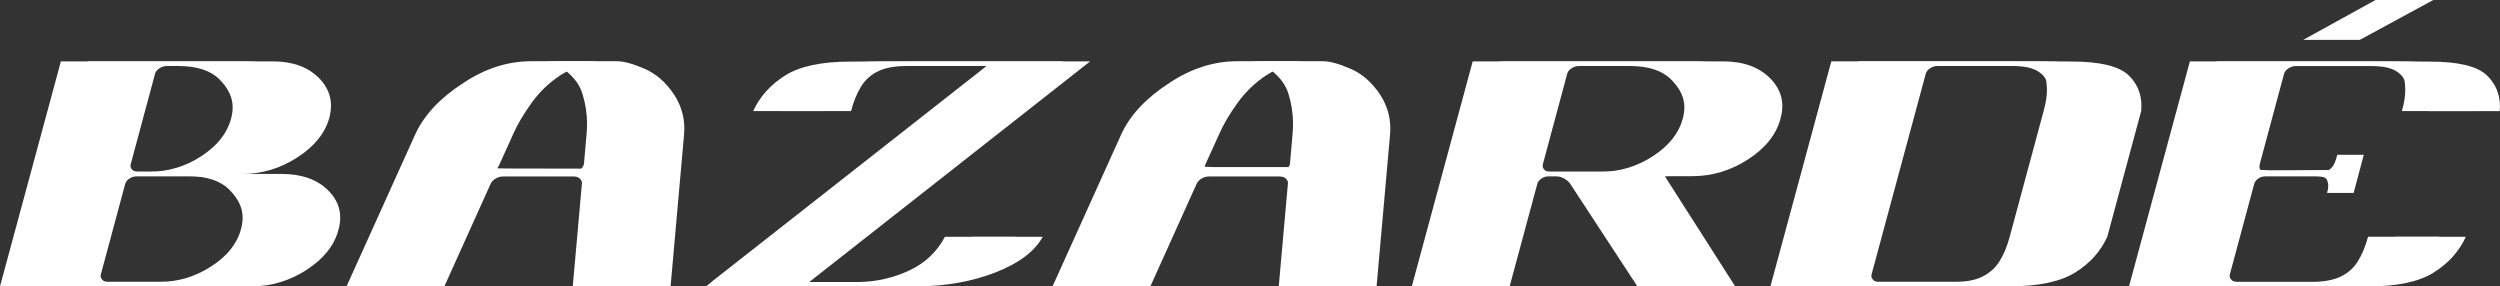
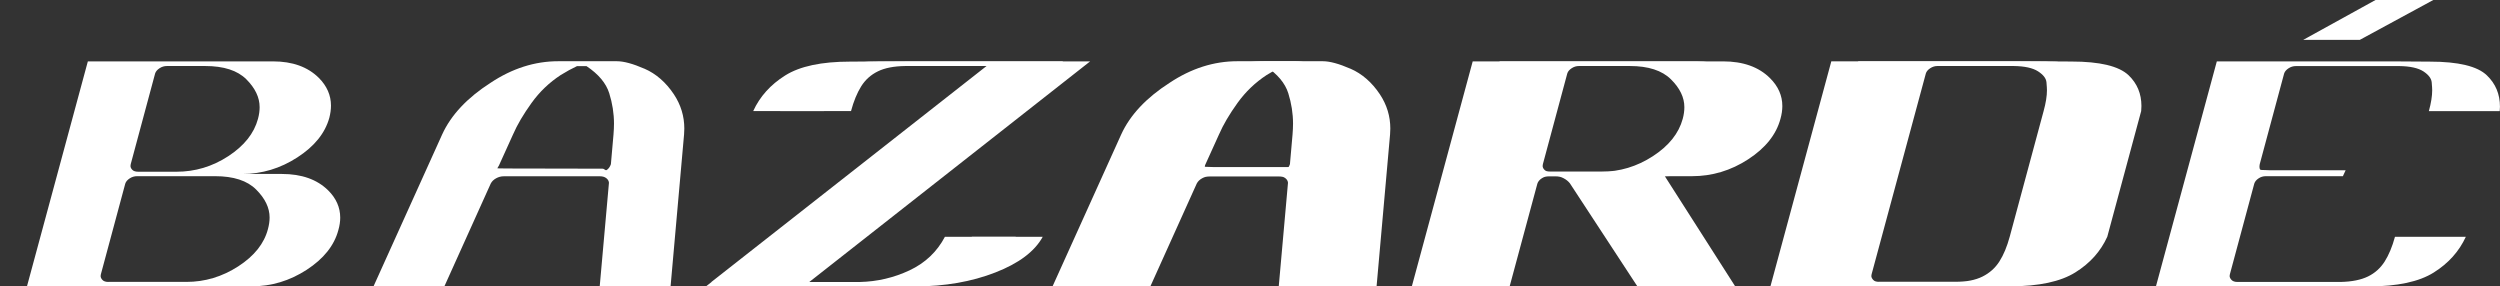
<svg xmlns="http://www.w3.org/2000/svg" viewBox="0 0 516.5 59.17" data-name="Layer 1" id="Layer_1">
  <rect x="0" y="0" width="516.5" height="59.17" fill="#333333" stroke="none" />
  <defs>
    <style>
      .cls-1 {
        fill: #fff;
        stroke-width: 0px;
      }
    </style>
  </defs>
  <polygon points="475.84 8.24 490.78 0 502.72 0 487.53 8.24 475.84 8.24" class="cls-1" />
  <g>
    <g>
-       <path d="m44.5,35.94h8.17c4.08,0,7.26,1.13,9.55,3.38,1.66,1.64,2.5,3.53,2.5,5.65,0,.82-.13,1.68-.39,2.58-.85,3.18-3.03,5.91-6.54,8.19-3.51,2.28-7.3,3.42-11.38,3.42H0L12.58,12.68h38.23c4.05,0,7.21,1.14,9.5,3.42,1.66,1.67,2.5,3.58,2.5,5.73,0,.8-.12,1.63-.34,2.5-.88,3.18-3.08,5.91-6.61,8.19-3.52,2.28-7.31,3.42-11.36,3.42Zm-27.66,22.3h16.11c3.82,0,7.38-1.07,10.7-3.21,3.31-2.14,5.36-4.71,6.14-7.71.23-.85.34-1.64.34-2.38,0-2-.92-3.92-2.77-5.77-1.84-1.85-4.68-2.77-8.49-2.77h-16.11c-.56,0-1.07.15-1.54.46-.47.31-.78.67-.91,1.08l-5.04,18.73c-.03.13-.05.24-.05.35,0,.28.13.56.39.83.26.27.67.4,1.22.4Zm14.05-22.76c3.85,0,7.42-1.07,10.7-3.21,3.28-2.14,5.33-4.71,6.14-7.71.23-.85.34-1.65.34-2.42,0-2-.91-3.92-2.74-5.75-1.83-1.83-4.67-2.75-8.52-2.75h-7.88c-.56,0-1.07.15-1.54.46-.47.31-.78.67-.91,1.08l-5.04,18.73c-.03.13-.05.26-.05.38,0,.28.13.55.39.81.26.26.67.38,1.22.38h7.88Z" class="cls-1" />
-       <path d="m127.59,14.2c2.38,1.04,4.41,2.8,6.07,5.29,1.44,2.18,2.15,4.54,2.15,7.08,0,.38-.02.78-.05,1.19l-2.79,31.42h-14.64l1.91-21.42c-.03-.38-.22-.7-.56-.96-.34-.26-.78-.38-1.3-.38h-19.87c-.56,0-1.08.14-1.59.42-.51.28-.87.64-1.1,1.08l-9.59,21.26h-14.64l14.2-31.42c1.83-4,5.16-7.55,9.99-10.65,4.47-2.97,9.14-4.46,14-4.46h12.09c1.44,0,3.34.52,5.73,1.56Zm-17.33,1.29c-2.35,1.54-4.36,3.46-6.02,5.77s-2.94,4.47-3.82,6.5l-2.79,6.15-.1.23c-.03.1-.05.21-.05.31,0,.21.06.4.2.58.26.31.67.46,1.22.46h19.58c.52,0,.97-.14,1.35-.4.37-.27.64-.66.81-1.17l.54-6.15c.06-.77.1-1.51.1-2.23,0-2.1-.33-4.19-.98-6.27-.65-2.08-2.22-3.95-4.7-5.61h-1.96c-1.05.49-2.17,1.1-3.38,1.85Z" class="cls-1" />
      <path d="m146.99,58.24l56.83-44.6h-22.37c-2.32.03-4.2.39-5.65,1.1-1.45.71-2.6,1.74-3.45,3.1-.85,1.36-1.55,3.06-2.1,5.11h-14.64c1.37-3,3.57-5.45,6.61-7.36,3.04-1.91,7.51-2.86,13.41-2.86l6.07-.04h37.94l-58.01,45.57h16.01c3.59-.08,7.01-.88,10.26-2.4,3.25-1.53,5.69-3.84,7.32-6.94h14.64c-1.66,3.03-4.94,5.49-9.81,7.38-4.88,1.9-10.39,2.86-16.52,2.88h-37.69l1.17-.92Z" class="cls-1" />
      <path d="m273.45,14.2c2.38,1.04,4.41,2.8,6.07,5.29,1.44,2.18,2.15,4.54,2.15,7.08,0,.38-.02.78-.05,1.19l-2.79,31.42h-14.64l1.91-21.42c-.03-.38-.22-.7-.56-.96-.34-.26-.78-.38-1.3-.38h-19.87c-.56,0-1.08.14-1.59.42-.51.28-.87.64-1.1,1.08l-9.59,21.26h-14.64l14.2-31.42c1.83-4,5.16-7.55,9.99-10.65,4.47-2.97,9.14-4.46,14-4.46h12.09c1.44,0,3.34.52,5.73,1.56Zm-17.33,1.29c-2.35,1.54-4.36,3.46-6.02,5.77-1.66,2.31-2.94,4.47-3.82,6.5l-2.79,6.15-.1.23c-.03.1-.05.21-.05.31,0,.21.06.4.2.58.26.31.67.46,1.22.46h19.58c.52,0,.97-.14,1.35-.4.37-.27.64-.66.81-1.17l.54-6.15c.06-.77.1-1.51.1-2.23,0-2.1-.33-4.19-.98-6.27-.65-2.08-2.22-3.95-4.7-5.61h-1.96c-1.05.49-2.17,1.1-3.38,1.85Z" class="cls-1" />
      <path d="m314.45,36.4c-.56,0-1.06.15-1.52.46-.46.31-.75.67-.88,1.08l-5.73,21.23h-14.64l12.58-46.49h46.16c4.14,0,7.37,1.15,9.69,3.46,1.7,1.69,2.55,3.61,2.55,5.77,0,.85-.13,1.73-.39,2.65-.88,3.26-3.11,6.04-6.68,8.36-3.57,2.32-7.43,3.48-11.58,3.48h-5.63l14.54,22.76h-14.64l-13.95-21.3c-.33-.41-.76-.76-1.3-1.04-.54-.28-1.08-.42-1.64-.42h-6.95Zm6.17-22.76c-.52,0-1.02.15-1.49.46-.47.31-.78.67-.9,1.08l-5.04,18.73c-.03.13-.05.26-.05.38,0,.28.13.55.39.81.26.26.65.38,1.17.38h16.11c3.82,0,7.37-1.07,10.67-3.21,3.3-2.14,5.35-4.71,6.17-7.71.23-.85.34-1.65.34-2.42,0-2-.92-3.92-2.77-5.75-1.84-1.83-4.68-2.75-8.49-2.75h-16.11Z" class="cls-1" />
      <path d="m429.8,48.9c-1.37,3.03-3.57,5.49-6.61,7.38-3.04,1.9-7.51,2.86-13.41,2.88h-44.01l12.58-46.49h37.94l6.07.04c5.91,0,9.86.95,11.85,2.85,1.76,1.69,2.64,3.81,2.64,6.34,0,.33-.02.68-.05,1.04l-7,25.95Zm-47.19,9.34h21.34c2.28,0,4.16-.37,5.63-1.1,1.47-.73,2.64-1.78,3.5-3.13.87-1.36,1.57-3.06,2.13-5.11l7-25.95c.46-1.67.69-3.1.69-4.31,0-.28-.03-.83-.1-1.63-.07-.81-.64-1.56-1.74-2.27-1.09-.7-2.77-1.07-5.02-1.1h-21.34c-.52,0-1.02.15-1.49.46-.47.31-.78.67-.9,1.08l-11.21,41.49c-.03.13-.05.24-.05.35,0,.26.13.53.39.81.26.28.65.42,1.17.42Z" class="cls-1" />
-       <path d="m456.69,58.24h21.34c2.32-.05,4.19-.43,5.63-1.13,1.44-.7,2.59-1.74,3.45-3.09.86-1.36,1.57-3.06,2.13-5.11h14.64c-1.4,3.03-3.61,5.49-6.63,7.38-3.02,1.9-7.48,2.86-13.39,2.88h-44.01l12.58-46.49h37.94l6.07.04c5.91,0,9.84.95,11.8,2.85,1.79,1.72,2.69,3.87,2.69,6.46,0,.31-.02.62-.05.92h-14.64c.46-1.67.69-3.1.69-4.31,0-.28-.03-.83-.1-1.63-.07-.81-.64-1.56-1.71-2.27-1.08-.7-2.74-1.07-4.99-1.1h-21.34c-.56,0-1.07.15-1.54.46-.47.31-.78.67-.91,1.08l-5.04,18.73c-.03.13-.05.26-.05.38,0,.28.13.55.39.81.26.26.67.38,1.22.38l17.57-.33c.75-.05.62.13,1.23-.45.6-.58.93-1.57,1.22-2.72h5.48l-2.1,7.88h-5.48c.16-.59.24-1.09.24-1.5,0-.44-.11-.87-.32-1.29-.21-.42-.95-.65-2.23-.67h-15.91c-.56,0-1.06.15-1.52.46-.46.31-.75.67-.88,1.08l-5.04,18.73c-.03.13-.05.24-.05.35,0,.26.13.53.39.81.26.28.67.42,1.22.42Z" class="cls-1" />
    </g>
    <g>
      <path d="m50.07,35.94h8.17c4.08,0,7.26,1.13,9.55,3.38,1.66,1.64,2.5,3.53,2.5,5.65,0,.82-.13,1.68-.39,2.58-.85,3.18-3.03,5.91-6.54,8.19-3.51,2.28-7.3,3.42-11.38,3.42H5.57L18.15,12.68h38.23c4.05,0,7.21,1.14,9.5,3.42,1.66,1.67,2.5,3.58,2.5,5.73,0,.8-.12,1.63-.34,2.5-.88,3.18-3.08,5.91-6.61,8.19-3.52,2.28-7.31,3.42-11.36,3.42Zm-27.66,22.3h16.11c3.82,0,7.38-1.07,10.7-3.21,3.31-2.14,5.36-4.71,6.14-7.71.23-.85.34-1.64.34-2.38,0-2-.92-3.92-2.77-5.77-1.84-1.85-4.68-2.77-8.49-2.77h-16.11c-.56,0-1.07.15-1.54.46-.47.31-.78.67-.91,1.08l-5.04,18.73c-.03.13-.05.24-.05.35,0,.28.13.56.39.83.26.27.67.4,1.22.4Zm14.05-22.76c3.85,0,7.42-1.07,10.7-3.21,3.28-2.14,5.33-4.71,6.14-7.71.23-.85.34-1.65.34-2.42,0-2-.91-3.92-2.74-5.75-1.83-1.83-4.67-2.75-8.52-2.75h-7.88c-.56,0-1.07.15-1.54.46-.47.31-.78.67-.91,1.08l-5.04,18.73c-.03.13-.05.26-.05.38,0,.28.13.55.39.81.26.26.67.38,1.22.38h7.88Z" class="cls-1" />
      <path d="m133.16,14.2c2.38,1.04,4.41,2.8,6.07,5.29,1.44,2.18,2.15,4.54,2.15,7.08,0,.38-.02.78-.05,1.19l-2.79,31.42h-14.64l1.91-21.42c-.03-.38-.22-.7-.56-.96-.34-.26-.78-.38-1.3-.38h-19.87c-.56,0-1.08.14-1.59.42-.51.28-.87.64-1.1,1.08l-9.59,21.26h-14.64l14.2-31.42c1.83-4,5.16-7.55,9.99-10.65,4.47-2.97,9.14-4.46,14-4.46h12.09c1.44,0,3.34.52,5.73,1.56Zm-28.47,20.61l19.75.04c.52,0,.59.5.96.24.37-.27.64-.66.81-1.17l.54-6.15c.06-.77.1-1.51.1-2.23,0-2.1-.33-4.19-.98-6.27-.65-2.08-2.22-3.95-4.7-5.61h-1.96c-1.05.49-2.17,1.1-3.38,1.85-2.35,1.54-4.36,3.46-6.02,5.77-1.66,2.31-2.94,4.47-3.82,6.5l-2.79,6.15-.1.23c-.03.1-.34.52-.34.62" class="cls-1" />
      <path d="m152.56,58.24l56.83-44.6h-22.37c-2.32.03-4.2.39-5.65,1.1-1.45.71-2.6,1.74-3.45,3.1-.85,1.36-1.55,3.06-2.1,5.11h-14.64c1.37-3,3.57-5.45,6.61-7.36,3.04-1.91,7.51-2.86,13.41-2.86l6.07-.04h37.94l-58.01,45.57h16.01c3.59-.08,7.01-.88,10.26-2.4,3.25-1.53,5.69-3.84,7.32-6.94h14.64c-1.66,3.03-4.94,5.49-9.81,7.38-4.88,1.9-10.39,2.86-16.52,2.88h-37.69l1.17-.92Z" class="cls-1" />
      <path d="m279.02,14.2c2.38,1.04,4.41,2.8,6.07,5.29,1.44,2.18,2.15,4.54,2.15,7.08,0,.38-.02.78-.05,1.19l-2.79,31.42h-14.64l1.91-21.42c-.03-.38-.22-.7-.56-.96-.34-.26-.78-.38-1.3-.38h-19.87c-.56,0-1.08.14-1.59.42-.51.28-.87.64-1.1,1.08l-9.59,21.26h-14.64l14.2-31.42c1.83-4,5.16-7.55,9.99-10.65,4.47-2.97,9.14-4.46,14-4.46h12.09c1.44,0,3.34.52,5.73,1.56Zm-28.5,20.31h19.47c.52,0,.89.84,1.27.57.37-.27.64-.66.81-1.17l.54-6.15c.06-.77.1-1.51.1-2.23,0-2.1-.33-4.19-.98-6.27-.65-2.08-2.22-3.95-4.7-5.61h-1.96c-1.05.49-2.17,1.1-3.38,1.85-2.35,1.54-4.36,3.46-6.02,5.77-1.66,2.31-2.94,4.47-3.82,6.5l-2.79,6.15-.1.23c-.03.1-.05.21-.05.31" class="cls-1" />
      <path d="m320.02,36.4c-.56,0-1.06.15-1.52.46-.46.31-.75.67-.88,1.08l-5.73,21.23h-14.64l12.58-46.49h46.16c4.14,0,7.37,1.15,9.69,3.46,1.7,1.69,2.55,3.61,2.55,5.77,0,.85-.13,1.73-.39,2.65-.88,3.26-3.11,6.04-6.68,8.36-3.57,2.32-7.43,3.48-11.58,3.48h-5.63l14.54,22.76h-14.64l-13.95-21.3c-.33-.41-.76-.76-1.3-1.04-.54-.28-1.08-.42-1.64-.42h-6.95Zm6.17-22.76c-.52,0-1.02.15-1.49.46-.47.31-.78.67-.9,1.08l-5.04,18.73c-.03.13-.05.26-.05.38,0,.28.13.55.39.81.26.26.65.38,1.17.38h16.11c3.82,0,7.37-1.07,10.67-3.21,3.3-2.14,5.35-4.71,6.17-7.71.23-.85.34-1.65.34-2.42,0-2-.92-3.92-2.77-5.75-1.84-1.83-4.68-2.75-8.49-2.75h-16.11Z" class="cls-1" />
      <path d="m435.37,48.9c-1.37,3.03-3.57,5.49-6.61,7.38-3.04,1.9-7.51,2.86-13.41,2.88h-44.01l12.58-46.49h37.94l6.07.04c5.91,0,9.86.95,11.85,2.85,1.76,1.69,2.64,3.81,2.64,6.34,0,.33-.02.68-.05,1.04l-7,25.95Zm-47.19,9.34h21.34c2.28,0,4.16-.37,5.63-1.1,1.47-.73,2.64-1.78,3.5-3.13.87-1.36,1.57-3.06,2.13-5.11l7-25.95c.46-1.67.69-3.1.69-4.31,0-.28-.03-.83-.1-1.63-.07-.81-.64-1.56-1.74-2.27-1.09-.7-2.77-1.07-5.02-1.1h-21.34c-.52,0-1.02.15-1.49.46-.47.31-.78.67-.9,1.08l-11.21,41.49c-.03.13-.05.24-.05.35,0,.26.13.53.39.81.26.28.65.42,1.17.42Z" class="cls-1" />
      <path d="m484.04,36.4h-15.91c-.56,0-1.06.15-1.52.46-.46.31-.75.67-.88,1.08l-5.04,18.73c-.03.13-.05.24-.05.35,0,.26.13.53.39.81.26.28.67.42,1.22.42h21.34c2.32-.05,4.19-.43,5.63-1.13,1.44-.7,2.59-1.74,3.45-3.09.86-1.36,1.57-3.06,2.13-5.11h14.64c-1.4,3.03-3.61,5.49-6.63,7.38-3.02,1.9-7.48,2.86-13.39,2.88h-44.01l12.58-46.49h37.94l6.07.04c5.91,0,9.84.95,11.8,2.85,1.79,1.72,2.69,3.87,2.69,6.46,0,.31-.02.62-.05.92h-14.64c.46-1.67.69-3.1.69-4.31,0-.28-.03-.83-.1-1.63-.07-.81-.64-1.56-1.71-2.27-1.08-.7-2.74-1.07-4.99-1.1h-21.34c-.56,0-1.07.15-1.54.46-.47.31-.78.67-.91,1.08l-5.04,18.73c-.03.13-.05.26-.05.38,0,.28-.03.82.39.81s1.1.06,1.66.06h15.75" class="cls-1" />
    </g>
  </g>
</svg>